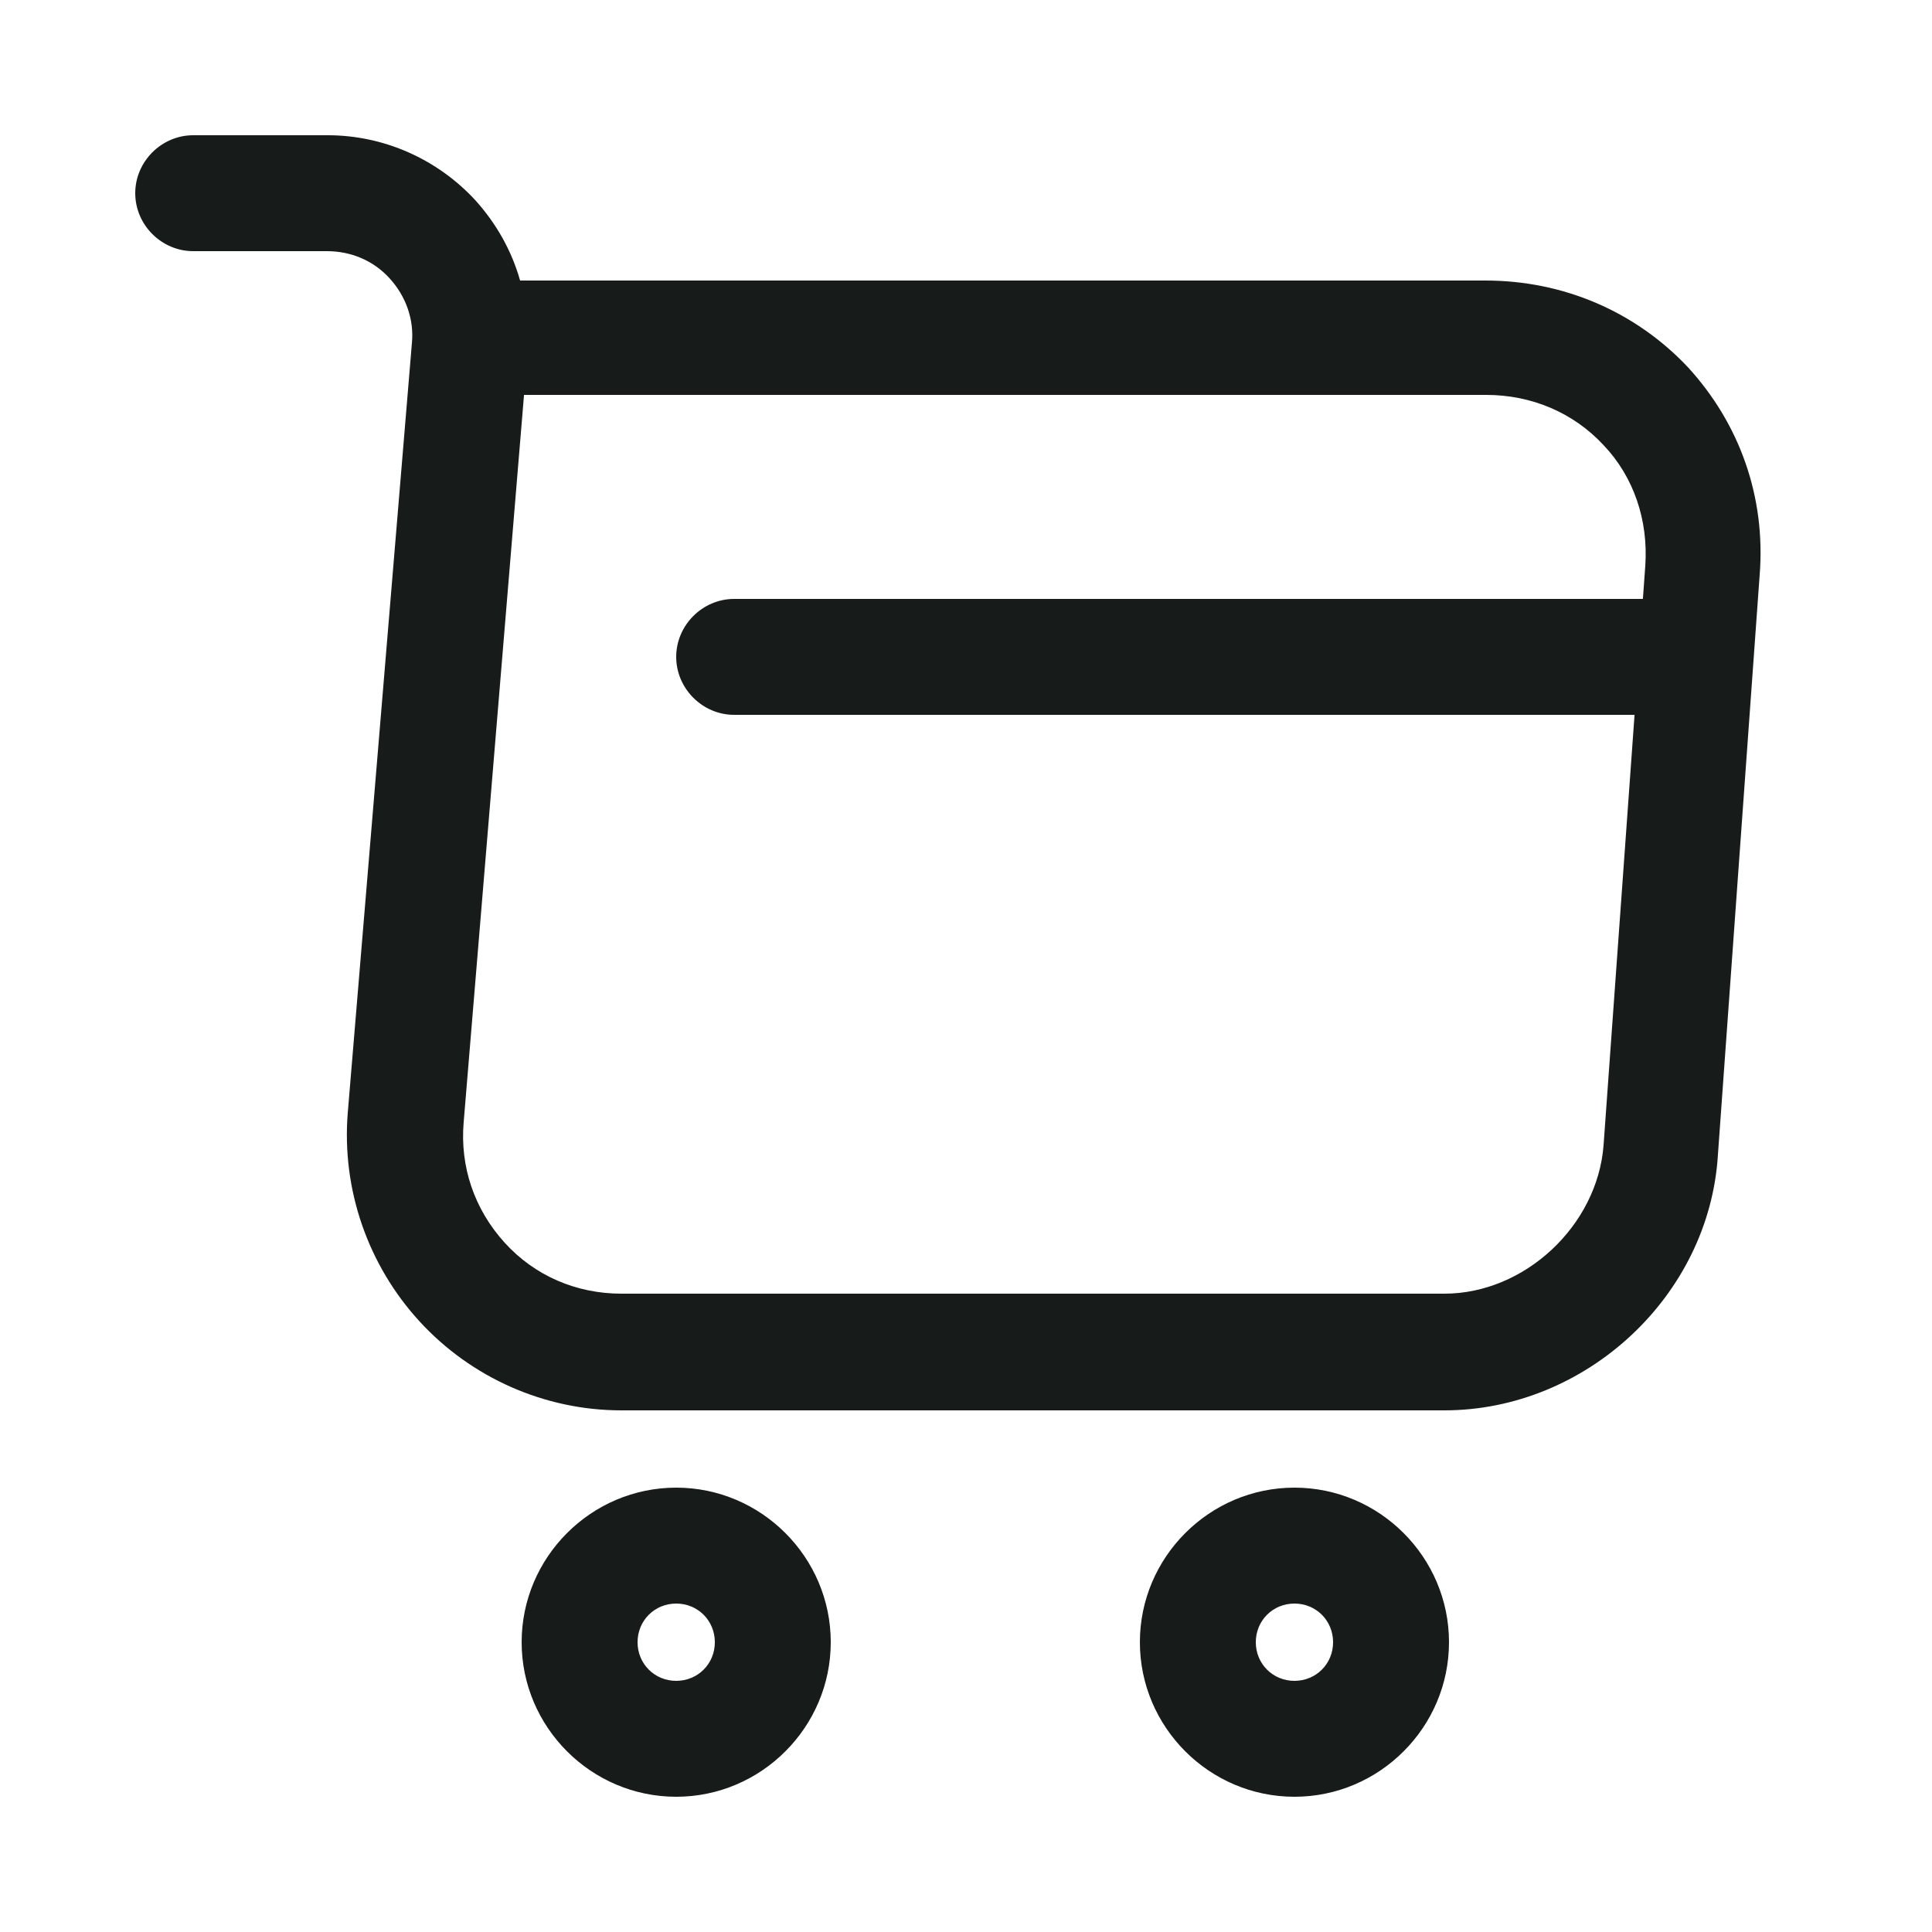
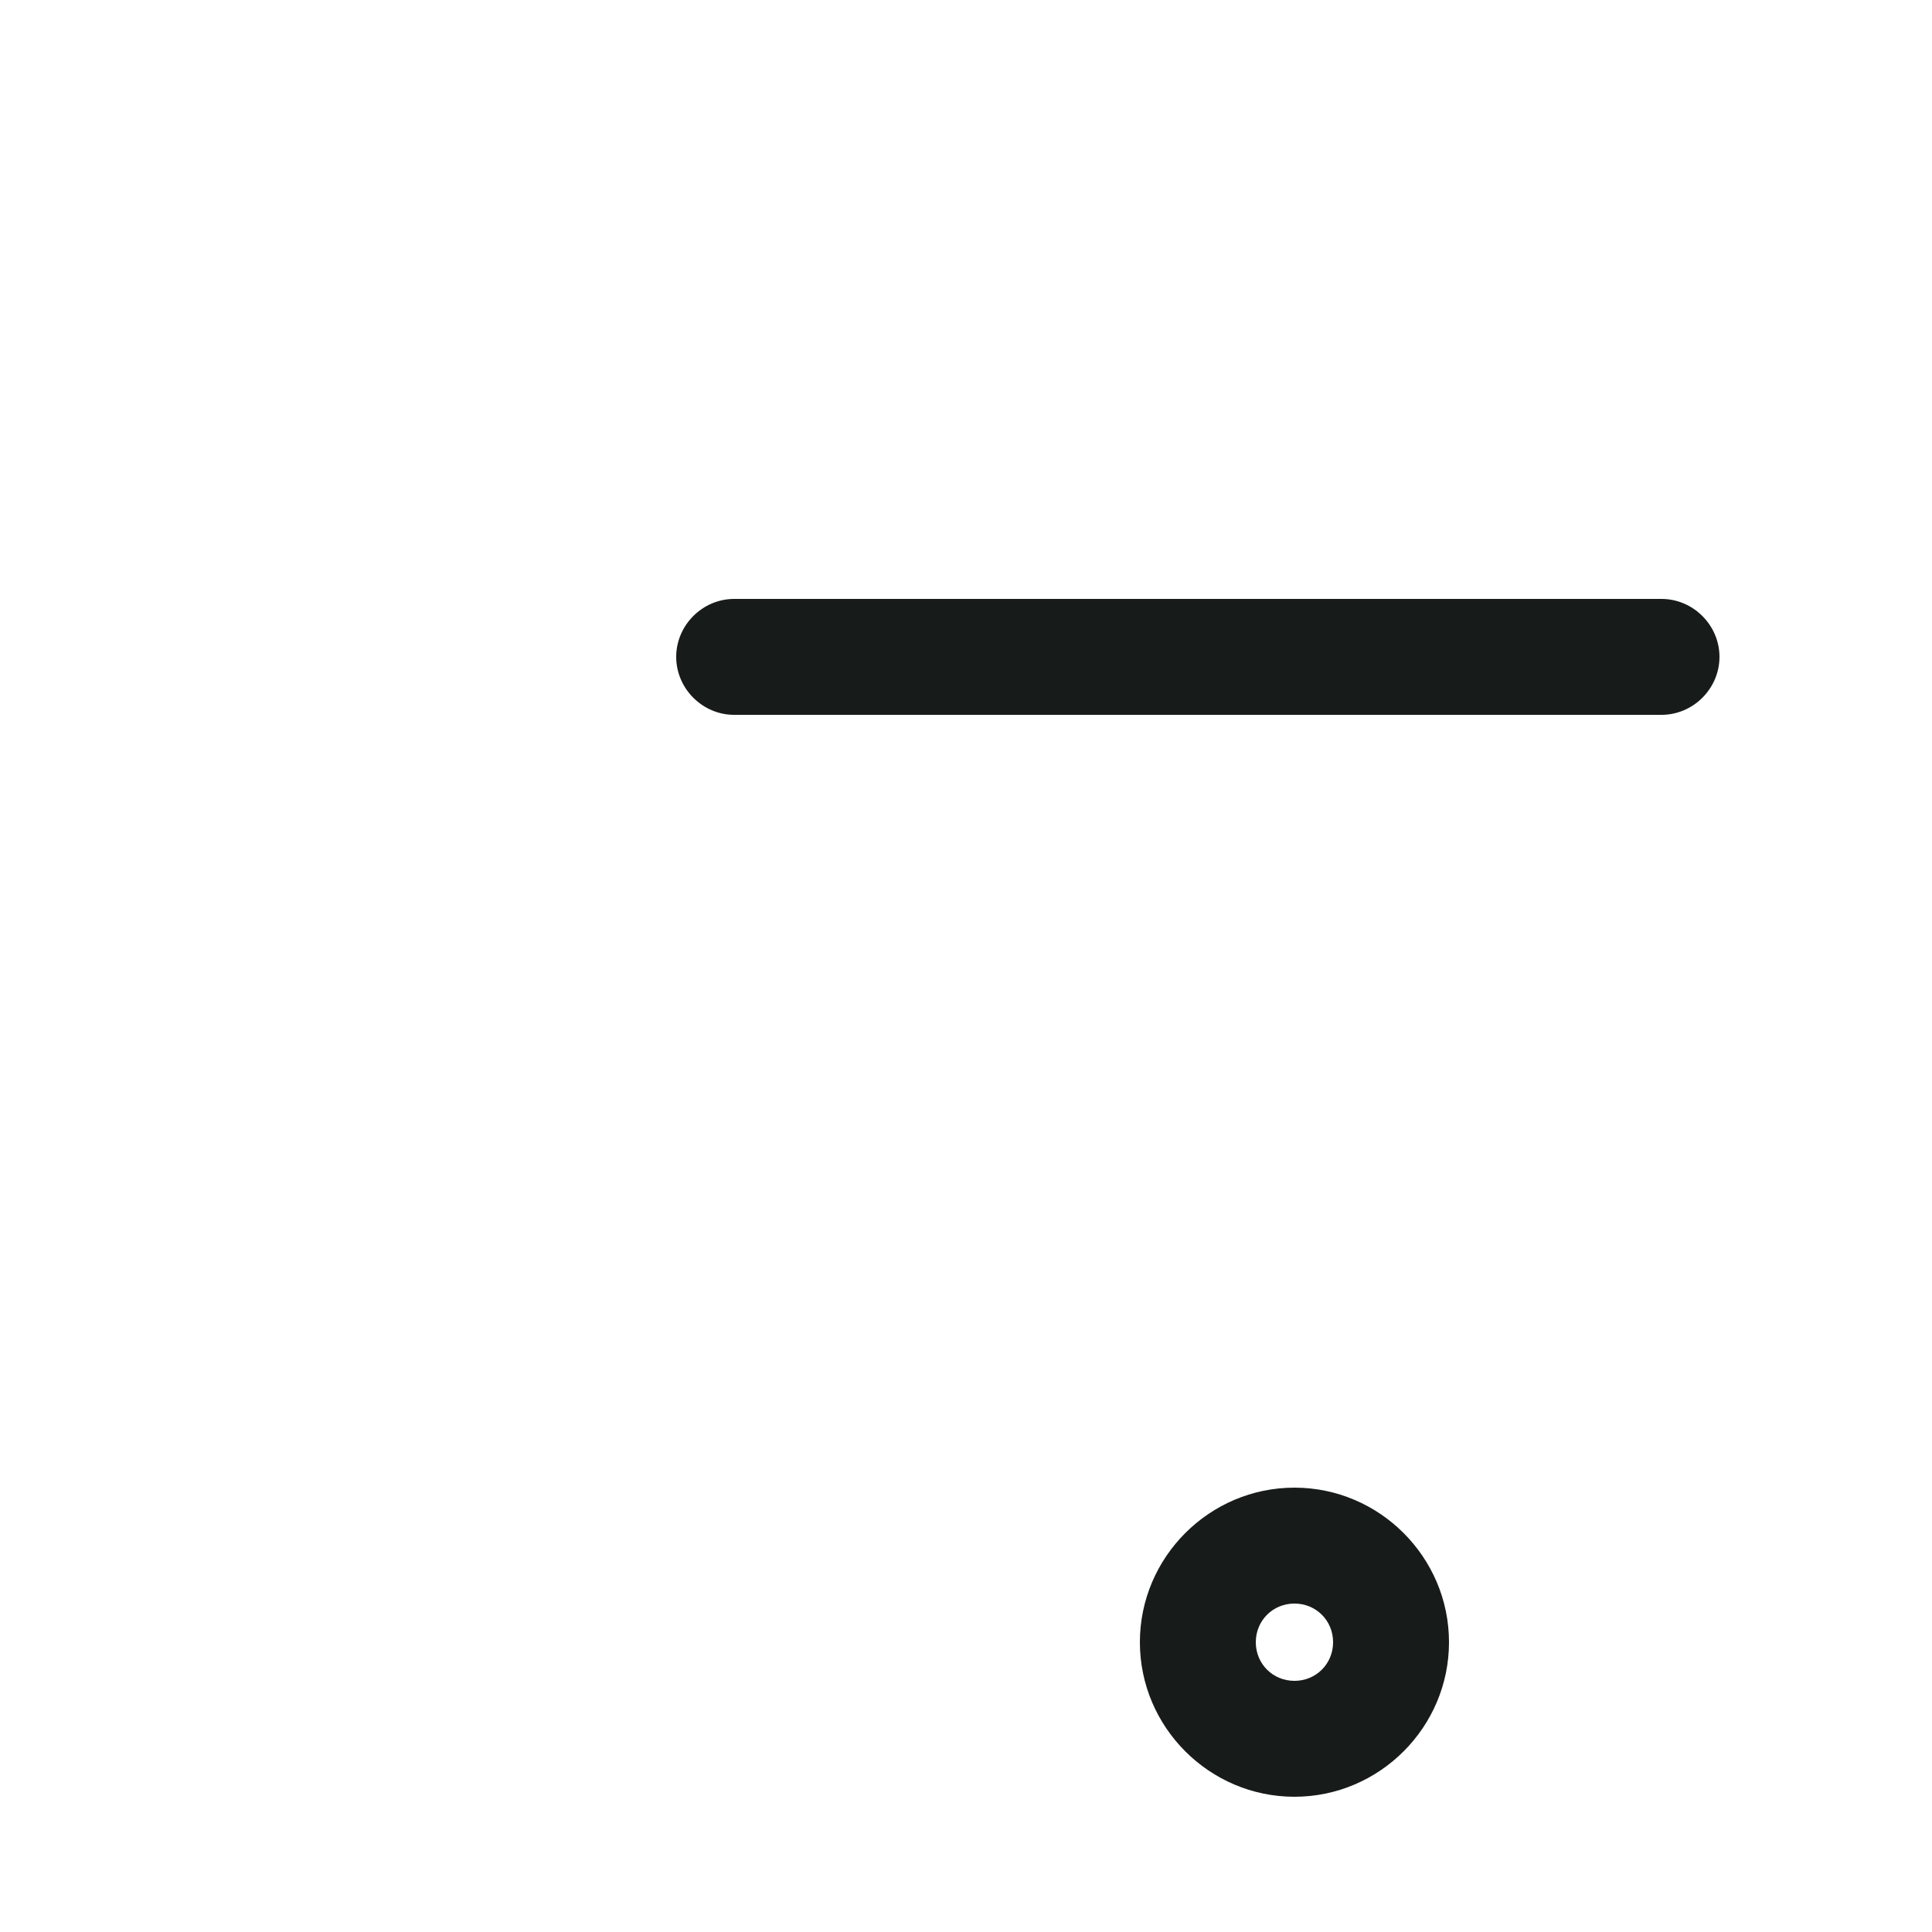
<svg xmlns="http://www.w3.org/2000/svg" width="25" height="25" viewBox="0 0 25 25" fill="none">
-   <path d="M18.69 18.25H8.04C7.05 18.25 6.1 17.83 5.43 17.1C4.76 16.37 4.42 15.39 4.5 14.4L5.33 4.44C5.36 4.13 5.25 3.83 5.04 3.6C4.83 3.37 4.54 3.25 4.23 3.25H2.5C2.09 3.25 1.75 2.91 1.75 2.5C1.75 2.09 2.09 1.75 2.5 1.75H4.24C4.97 1.75 5.66 2.06 6.15 2.59C6.42 2.89 6.62 3.24 6.73 3.63H19.22C20.23 3.63 21.16 4.03 21.84 4.75C22.51 5.48 22.85 6.43 22.77 7.44L22.23 14.94C22.12 16.77 20.52 18.25 18.69 18.25ZM6.78 5.12L6 14.52C5.95 15.1 6.14 15.65 6.53 16.08C6.92 16.51 7.46 16.74 8.04 16.74H18.69C19.73 16.74 20.67 15.86 20.75 14.82L21.29 7.32C21.33 6.73 21.14 6.17 20.75 5.76C20.36 5.34 19.82 5.11 19.23 5.11H6.78V5.12Z" fill="#171C1A" />
  <path d="M16.75 23.25C15.65 23.25 14.75 22.35 14.75 21.25C14.75 20.15 15.65 19.25 16.75 19.25C17.85 19.25 18.75 20.15 18.75 21.25C18.75 22.35 17.85 23.25 16.75 23.25ZM16.75 20.75C16.47 20.75 16.25 20.97 16.25 21.25C16.25 21.53 16.47 21.75 16.75 21.75C17.03 21.75 17.25 21.53 17.25 21.25C17.25 20.97 17.03 20.75 16.75 20.75Z" fill="#171C1A" />
-   <path d="M8.75 23.25C7.65 23.25 6.75 22.35 6.75 21.25C6.75 20.15 7.65 19.25 8.75 19.25C9.85 19.25 10.75 20.15 10.75 21.25C10.75 22.35 9.85 23.25 8.75 23.25ZM8.75 20.75C8.47 20.75 8.25 20.97 8.25 21.25C8.25 21.53 8.47 21.75 8.75 21.75C9.03 21.75 9.25 21.53 9.25 21.25C9.25 20.97 9.03 20.75 8.75 20.75Z" fill="#171C1A" />
  <path d="M21.5 9.25H9.5C9.09 9.25 8.75 8.91 8.75 8.5C8.75 8.09 9.09 7.75 9.5 7.75H21.5C21.91 7.75 22.25 8.09 22.25 8.5C22.25 8.91 21.91 9.25 21.5 9.25Z" fill="#171C1A" />
</svg>